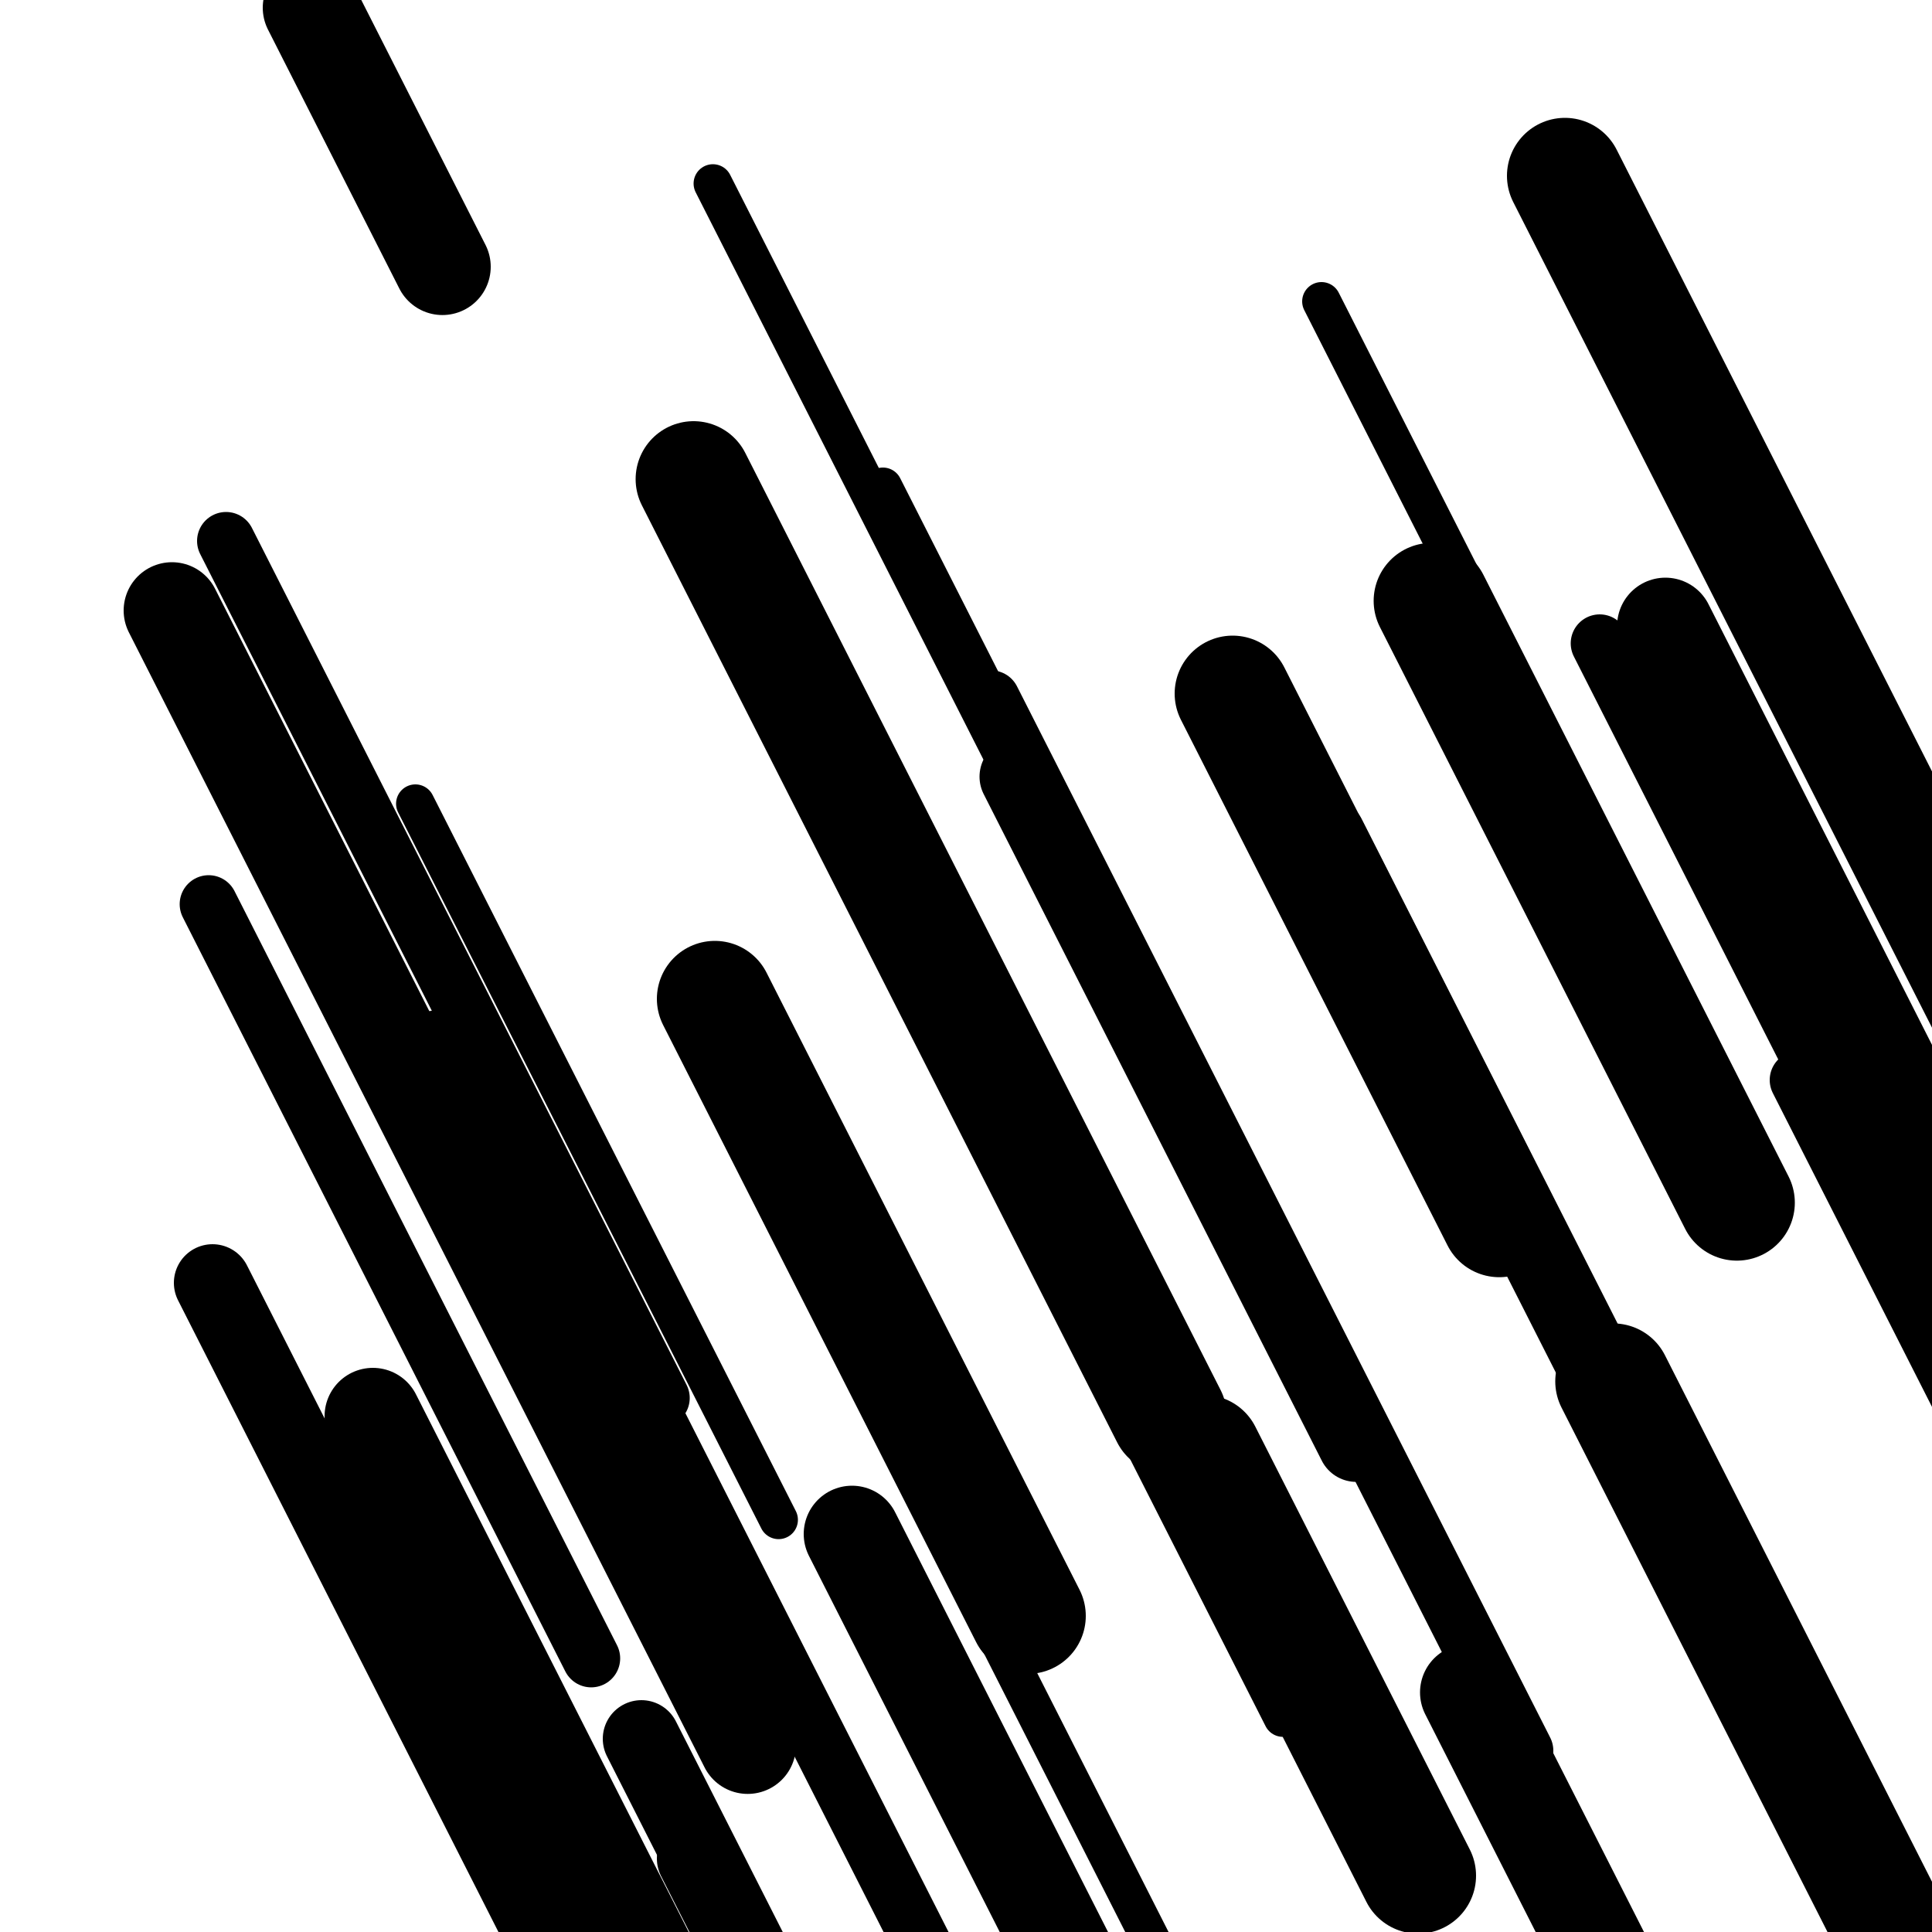
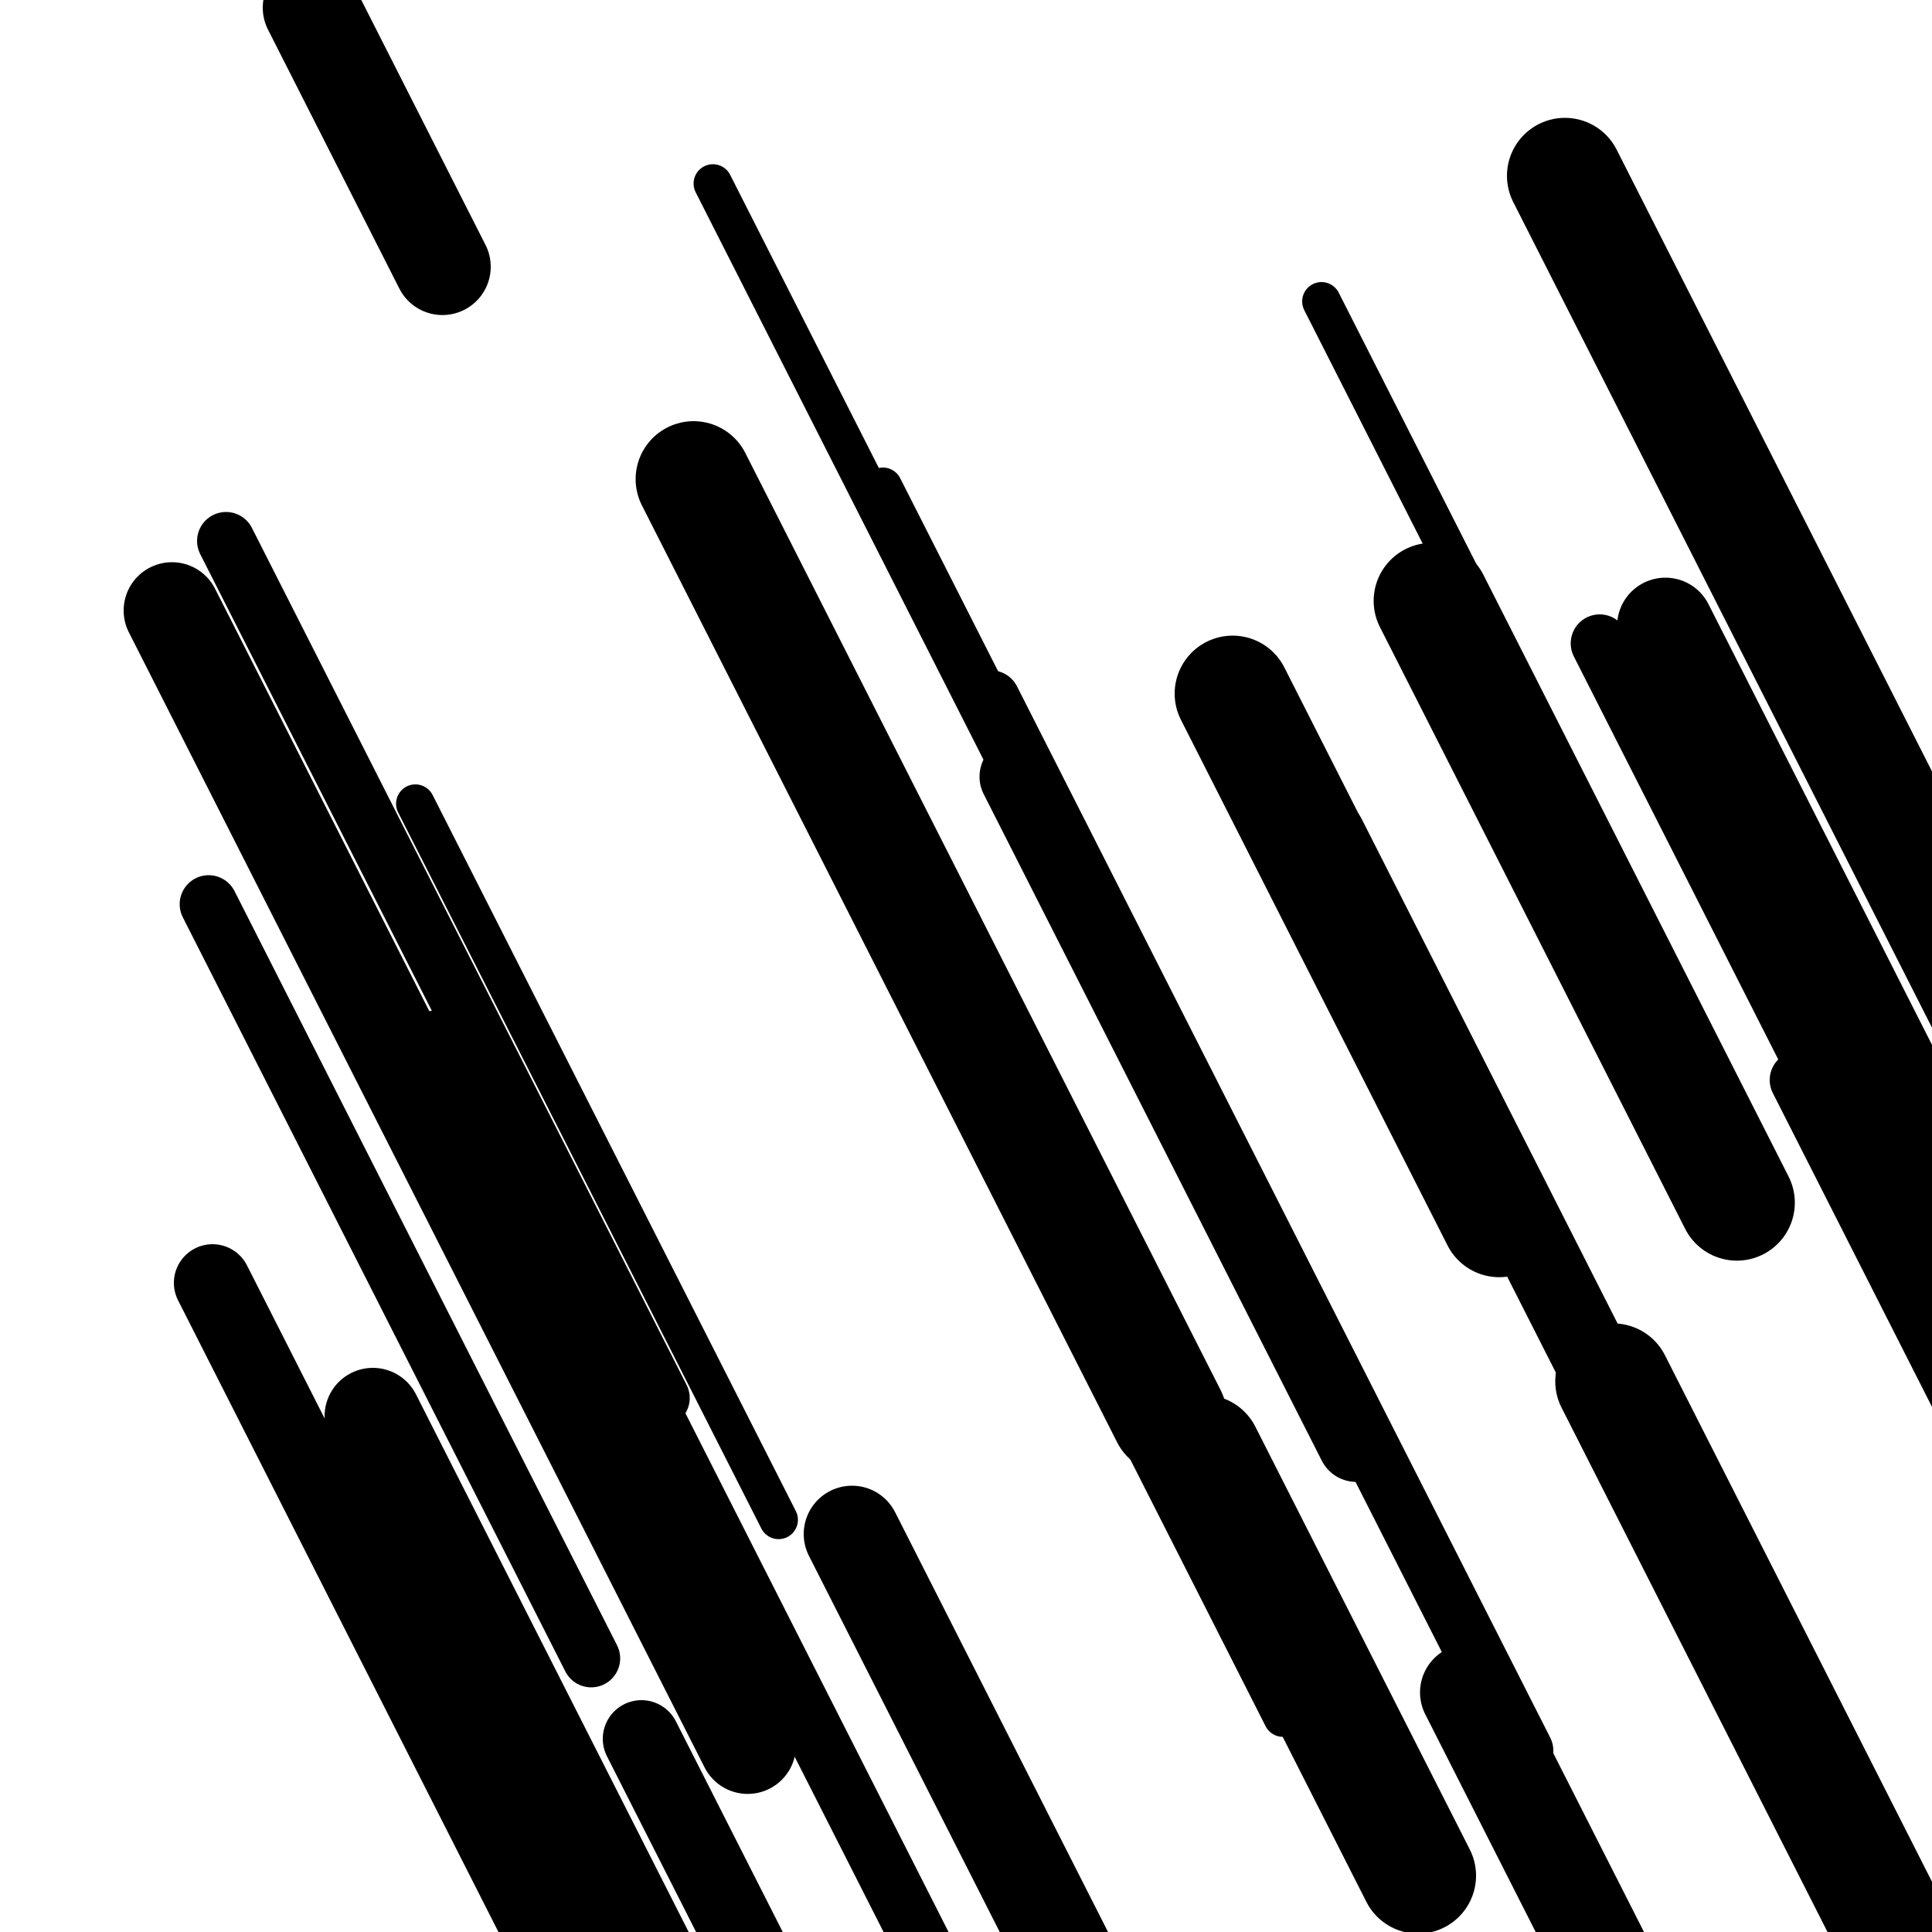
<svg xmlns="http://www.w3.org/2000/svg" viewBox="0 0 1000 1000" height="1000" width="1000">
  <rect x="0" y="0" width="1000" height="1000" fill="#ffffff" />
  <line opacity="0.8" x1="684" y1="156" x2="857" y2="497.081" stroke="hsl(5, 20%, 60%)" stroke-width="20" stroke-linecap="round" />
  <line opacity="0.8" x1="369" y1="95" x2="694" y2="735.759" stroke="hsl(5, 20%, 60%)" stroke-width="20" stroke-linecap="round" />
  <line opacity="0.8" x1="558" y1="680" x2="664" y2="888.986" stroke="hsl(195, 20%, 30%)" stroke-width="20" stroke-linecap="round" />
-   <line opacity="0.8" x1="514" y1="843" x2="641" y2="1093.389" stroke="hsl(195, 20%, 30%)" stroke-width="20" stroke-linecap="round" />
  <line opacity="0.8" x1="457" y1="252" x2="615" y2="563.507" stroke="hsl(195, 20%, 30%)" stroke-width="20" stroke-linecap="round" />
  <line opacity="0.8" x1="371" y1="275" x2="623" y2="771.834" stroke="hsl(25, 20%, 70%)" stroke-width="20" stroke-linecap="round" />
  <line opacity="0.8" x1="215" y1="416" x2="403" y2="786.654" stroke="hsl(345, 20%, 50%)" stroke-width="20" stroke-linecap="round" />
  <line opacity="0.8" x1="289" y1="905" x2="606" y2="1529.986" stroke="hsl(345, 20%, 50%)" stroke-width="30" stroke-linecap="round" />
  <line opacity="0.8" x1="323" y1="702" x2="673" y2="1392.048" stroke="hsl(5, 20%, 60%)" stroke-width="30" stroke-linecap="round" />
  <line opacity="0.8" x1="931" y1="559" x2="1114" y2="919.796" stroke="hsl(195, 20%, 30%)" stroke-width="30" stroke-linecap="round" />
  <line opacity="0.8" x1="513" y1="362" x2="789" y2="906.152" stroke="hsl(345, 20%, 50%)" stroke-width="30" stroke-linecap="round" />
  <line opacity="0.8" x1="117" y1="280" x2="342" y2="723.602" stroke="hsl(25, 20%, 70%)" stroke-width="30" stroke-linecap="round" />
  <line opacity="0.8" x1="108" y1="468" x2="306" y2="858.37" stroke="hsl(25, 20%, 70%)" stroke-width="30" stroke-linecap="round" />
  <line opacity="0.8" x1="828" y1="333" x2="991" y2="654.365" stroke="hsl(25, 20%, 70%)" stroke-width="30" stroke-linecap="round" />
-   <line opacity="0.8" x1="360" y1="962" x2="563" y2="1362.228" stroke="hsl(345, 20%, 50%)" stroke-width="40" stroke-linecap="round" />
  <line opacity="0.8" x1="294" y1="976" x2="469" y2="1321.024" stroke="hsl(195, 20%, 30%)" stroke-width="40" stroke-linecap="round" />
  <line opacity="0.8" x1="226" y1="543" x2="397" y2="880.138" stroke="hsl(25, 20%, 70%)" stroke-width="40" stroke-linecap="round" />
  <line opacity="0.8" x1="332" y1="900" x2="583" y2="1394.863" stroke="hsl(5, 20%, 60%)" stroke-width="40" stroke-linecap="round" />
  <line opacity="0.8" x1="110" y1="664" x2="348" y2="1133.233" stroke="hsl(5, 20%, 60%)" stroke-width="40" stroke-linecap="round" />
  <line opacity="0.8" x1="687" y1="433" x2="827" y2="709.019" stroke="hsl(345, 20%, 50%)" stroke-width="40" stroke-linecap="round" />
  <line opacity="0.8" x1="527" y1="402" x2="702" y2="747.024" stroke="hsl(25, 20%, 70%)" stroke-width="40" stroke-linecap="round" />
  <line opacity="0.8" x1="89" y1="316" x2="387" y2="903.526" stroke="hsl(25, 20%, 70%)" stroke-width="50" stroke-linecap="round" />
  <line opacity="0.8" x1="161" y1="4" x2="229" y2="138.066" stroke="hsl(195, 20%, 30%)" stroke-width="50" stroke-linecap="round" />
  <line opacity="0.8" x1="862" y1="324" x2="1210" y2="1010.105" stroke="hsl(25, 20%, 70%)" stroke-width="50" stroke-linecap="round" />
  <line opacity="0.8" x1="760" y1="876" x2="1002" y2="1353.119" stroke="hsl(175, 20%, 20%)" stroke-width="50" stroke-linecap="round" />
-   <line opacity="0.8" x1="898" y1="843" x2="1042" y2="1126.905" stroke="hsl(345, 20%, 50%)" stroke-width="50" stroke-linecap="round" />
  <line opacity="0.8" x1="193" y1="733" x2="509" y2="1356.015" stroke="hsl(175, 20%, 20%)" stroke-width="50" stroke-linecap="round" />
  <line opacity="0.8" x1="441" y1="794" x2="592" y2="1091.706" stroke="hsl(5, 20%, 60%)" stroke-width="50" stroke-linecap="round" />
  <line opacity="0.8" x1="623" y1="752" x2="734" y2="970.844" stroke="hsl(345, 20%, 50%)" stroke-width="60" stroke-linecap="round" />
  <line opacity="0.8" x1="741" y1="311" x2="899" y2="622.507" stroke="hsl(195, 20%, 30%)" stroke-width="60" stroke-linecap="round" />
-   <line opacity="0.8" x1="370" y1="517" x2="532" y2="836.394" stroke="hsl(195, 20%, 30%)" stroke-width="60" stroke-linecap="round" />
  <line opacity="0.8" x1="810" y1="91" x2="1075" y2="613.465" stroke="hsl(345, 20%, 50%)" stroke-width="60" stroke-linecap="round" />
  <line opacity="0.8" x1="638" y1="359" x2="776" y2="631.076" stroke="hsl(345, 20%, 50%)" stroke-width="60" stroke-linecap="round" />
  <line opacity="0.8" x1="359" y1="248" x2="605" y2="733.005" stroke="hsl(25, 20%, 70%)" stroke-width="60" stroke-linecap="round" />
  <line opacity="0.8" x1="835" y1="715" x2="1106" y2="1249.294" stroke="hsl(195, 20%, 30%)" stroke-width="60" stroke-linecap="round" />
</svg>